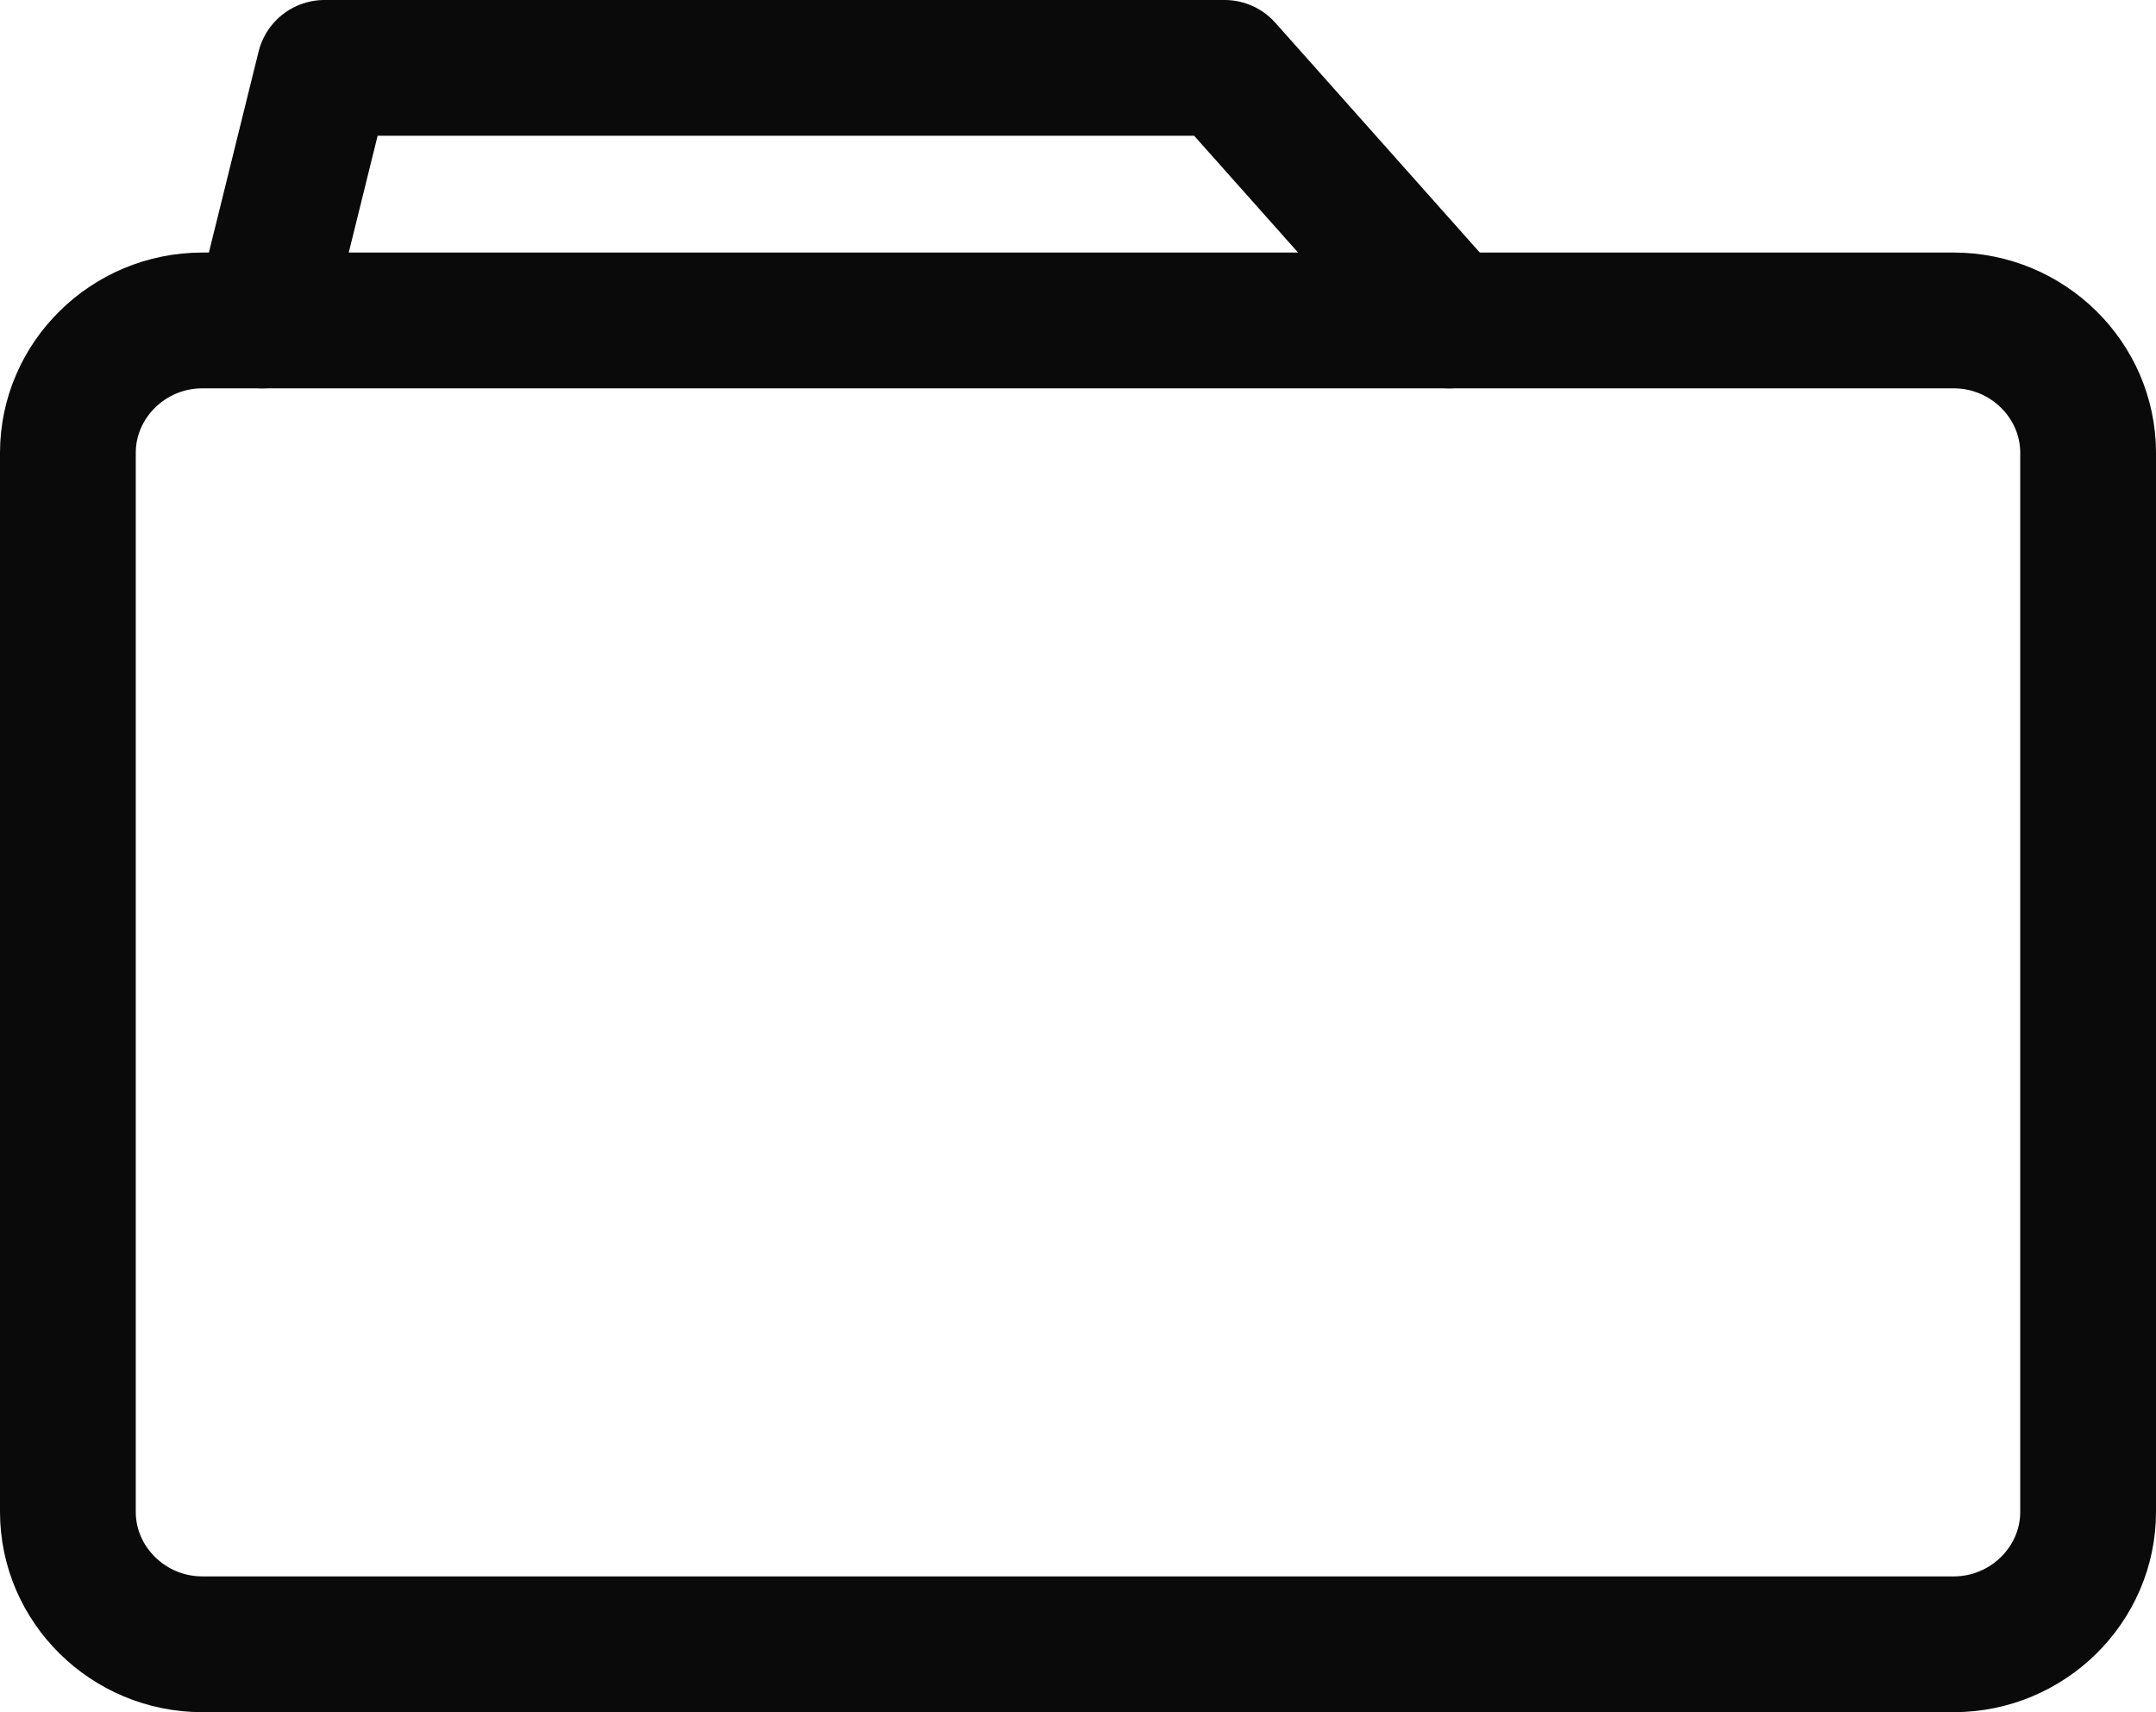
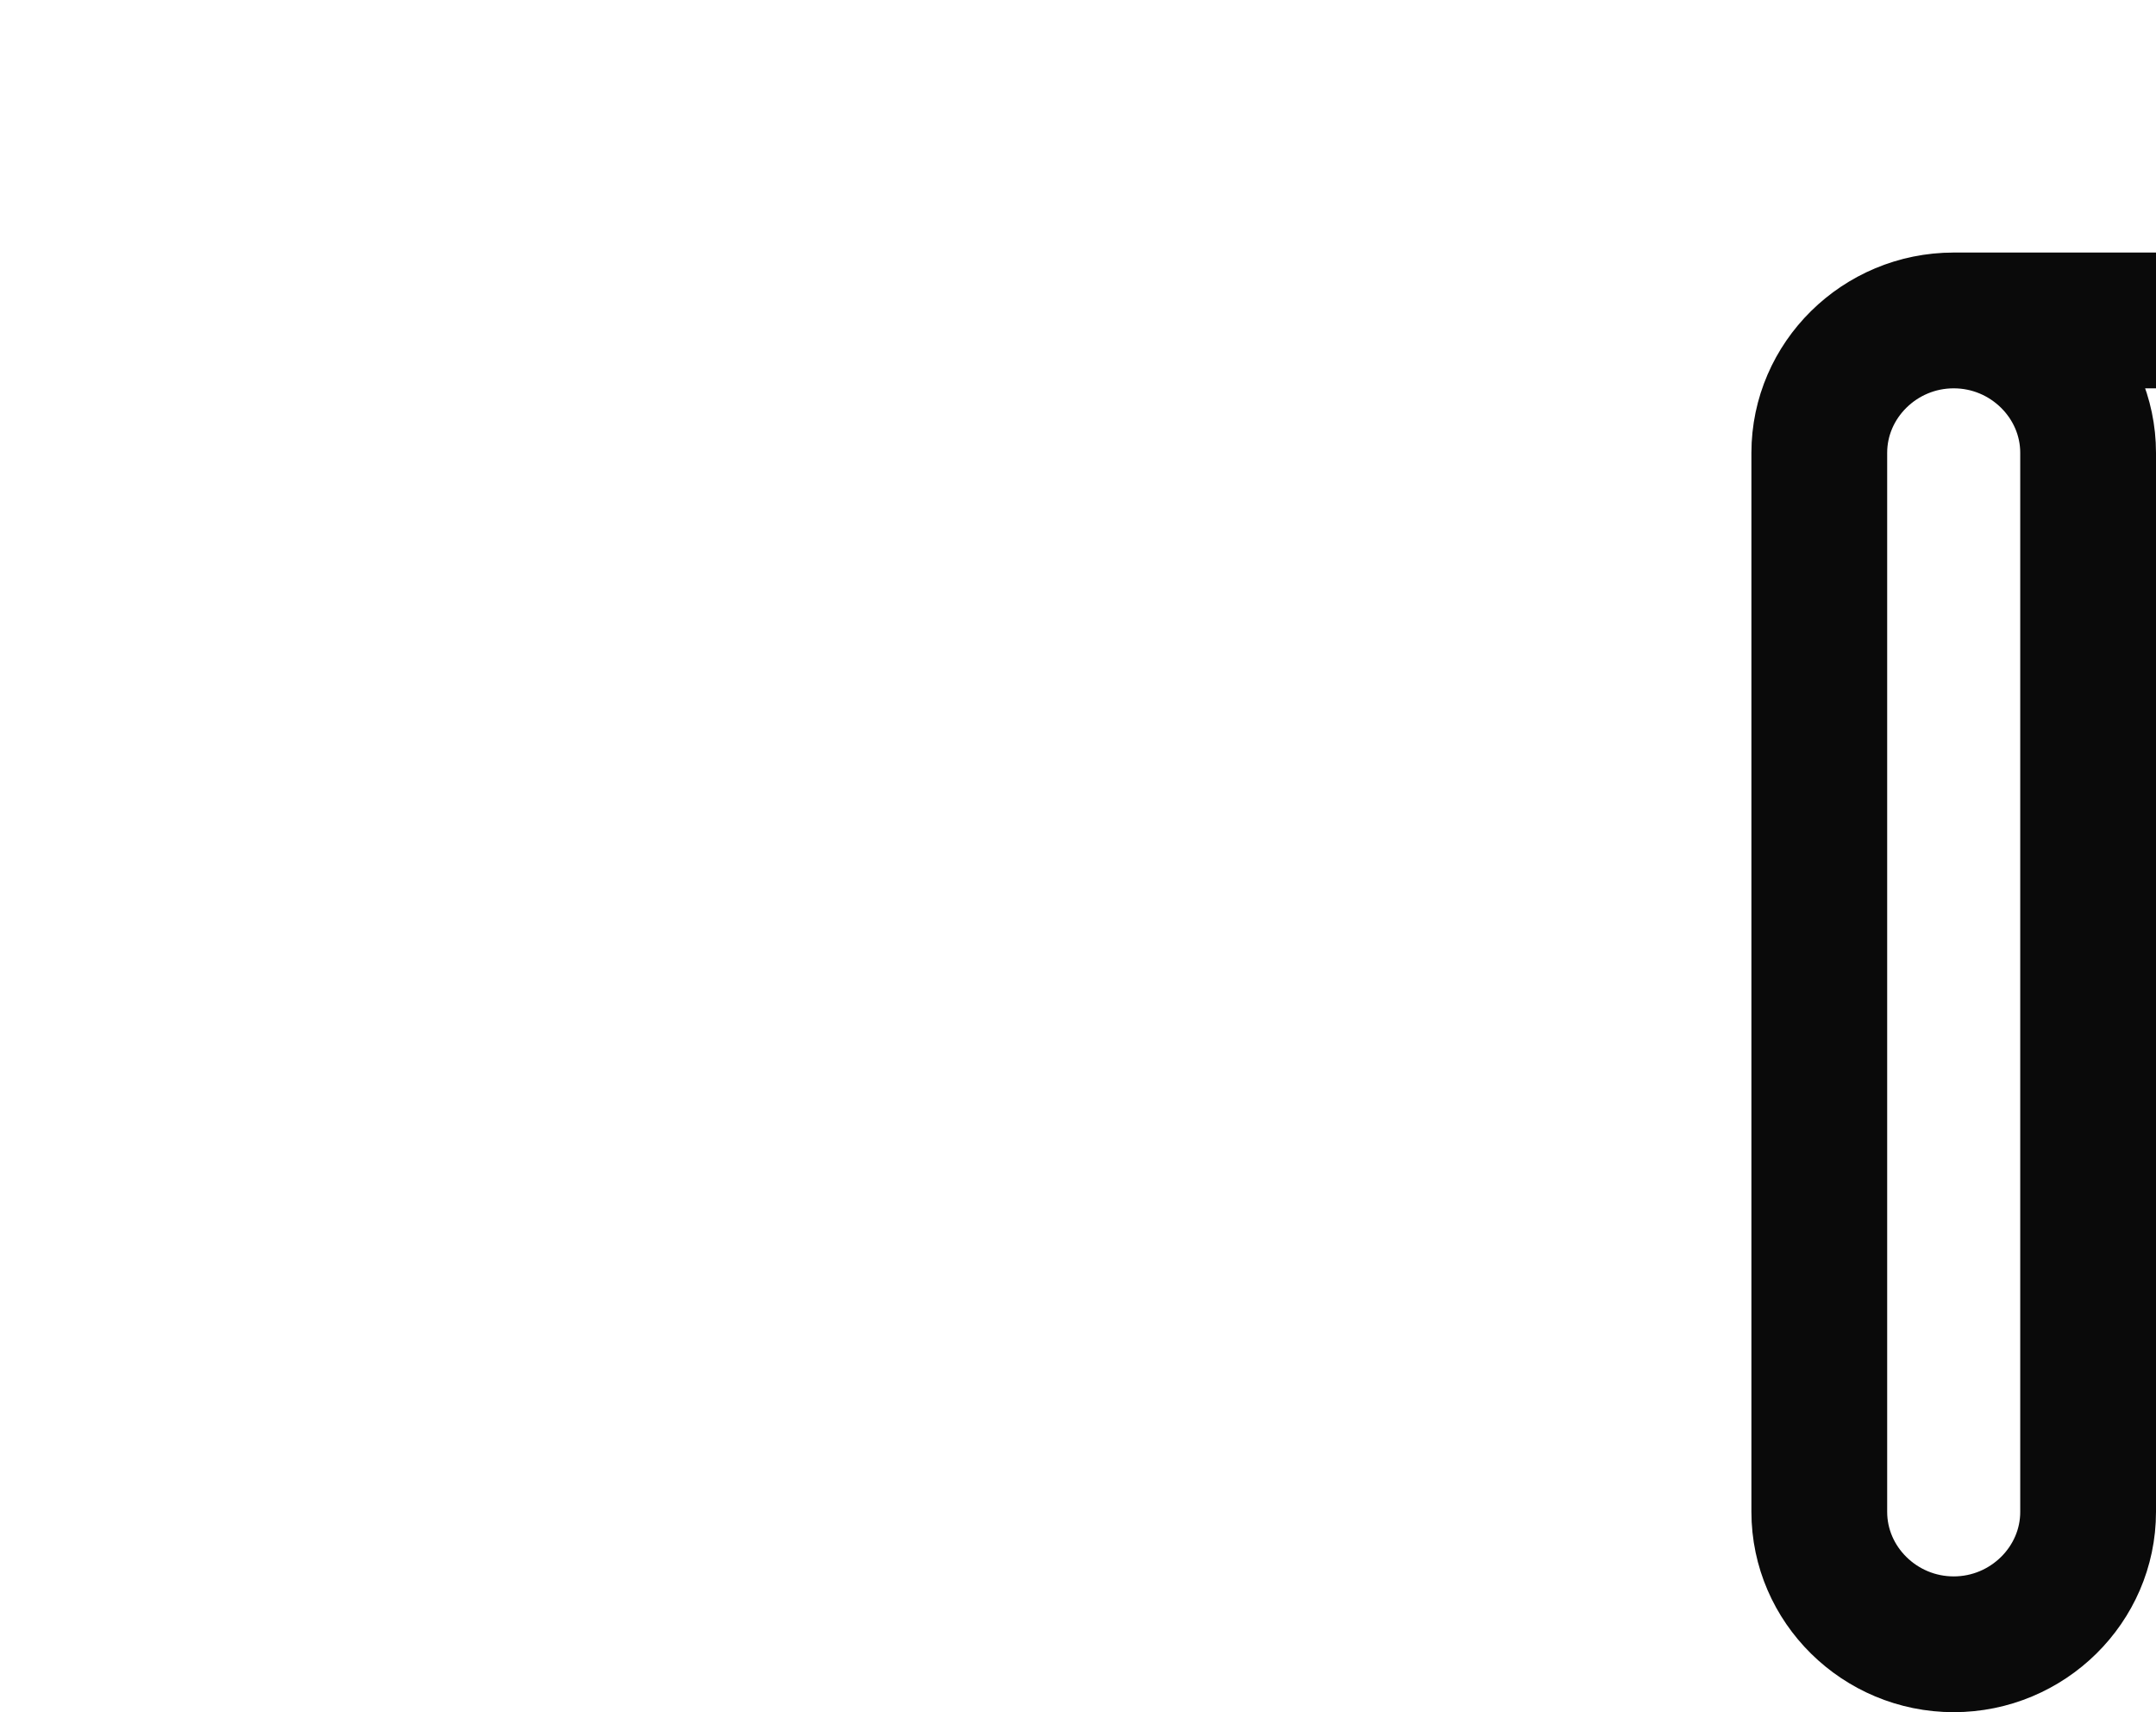
<svg xmlns="http://www.w3.org/2000/svg" id="_レイヤー_2" data-name="レイヤー_2" width="31.76" height="25.22" viewBox="0 0 31.76 25.22">
  <defs>
    <style>
      .cls-1 {
        fill: none;
        stroke: #0a0a0a;
        stroke-linecap: round;
        stroke-linejoin: round;
        stroke-width: 2px;
      }
    </style>
  </defs>
  <g id="_レイヤー_1-2" data-name="レイヤー_1">
    <g>
-       <path class="cls-1" d="M28.78,4.72c1.09,0,1.98.88,1.98,1.95v15.6c0,1.07-.89,1.95-1.98,1.95H2.98c-1.09,0-1.98-.88-1.98-1.95V6.67c0-1.07.89-1.95,1.98-1.95h25.79Z" />
-       <polyline class="cls-1" points="3.86 4.72 4.78 1 18.04 1 21.35 4.72" />
+       <path class="cls-1" d="M28.78,4.72c1.09,0,1.98.88,1.98,1.95v15.6c0,1.07-.89,1.95-1.98,1.95c-1.09,0-1.98-.88-1.98-1.95V6.67c0-1.07.89-1.95,1.98-1.95h25.79Z" />
    </g>
  </g>
</svg>